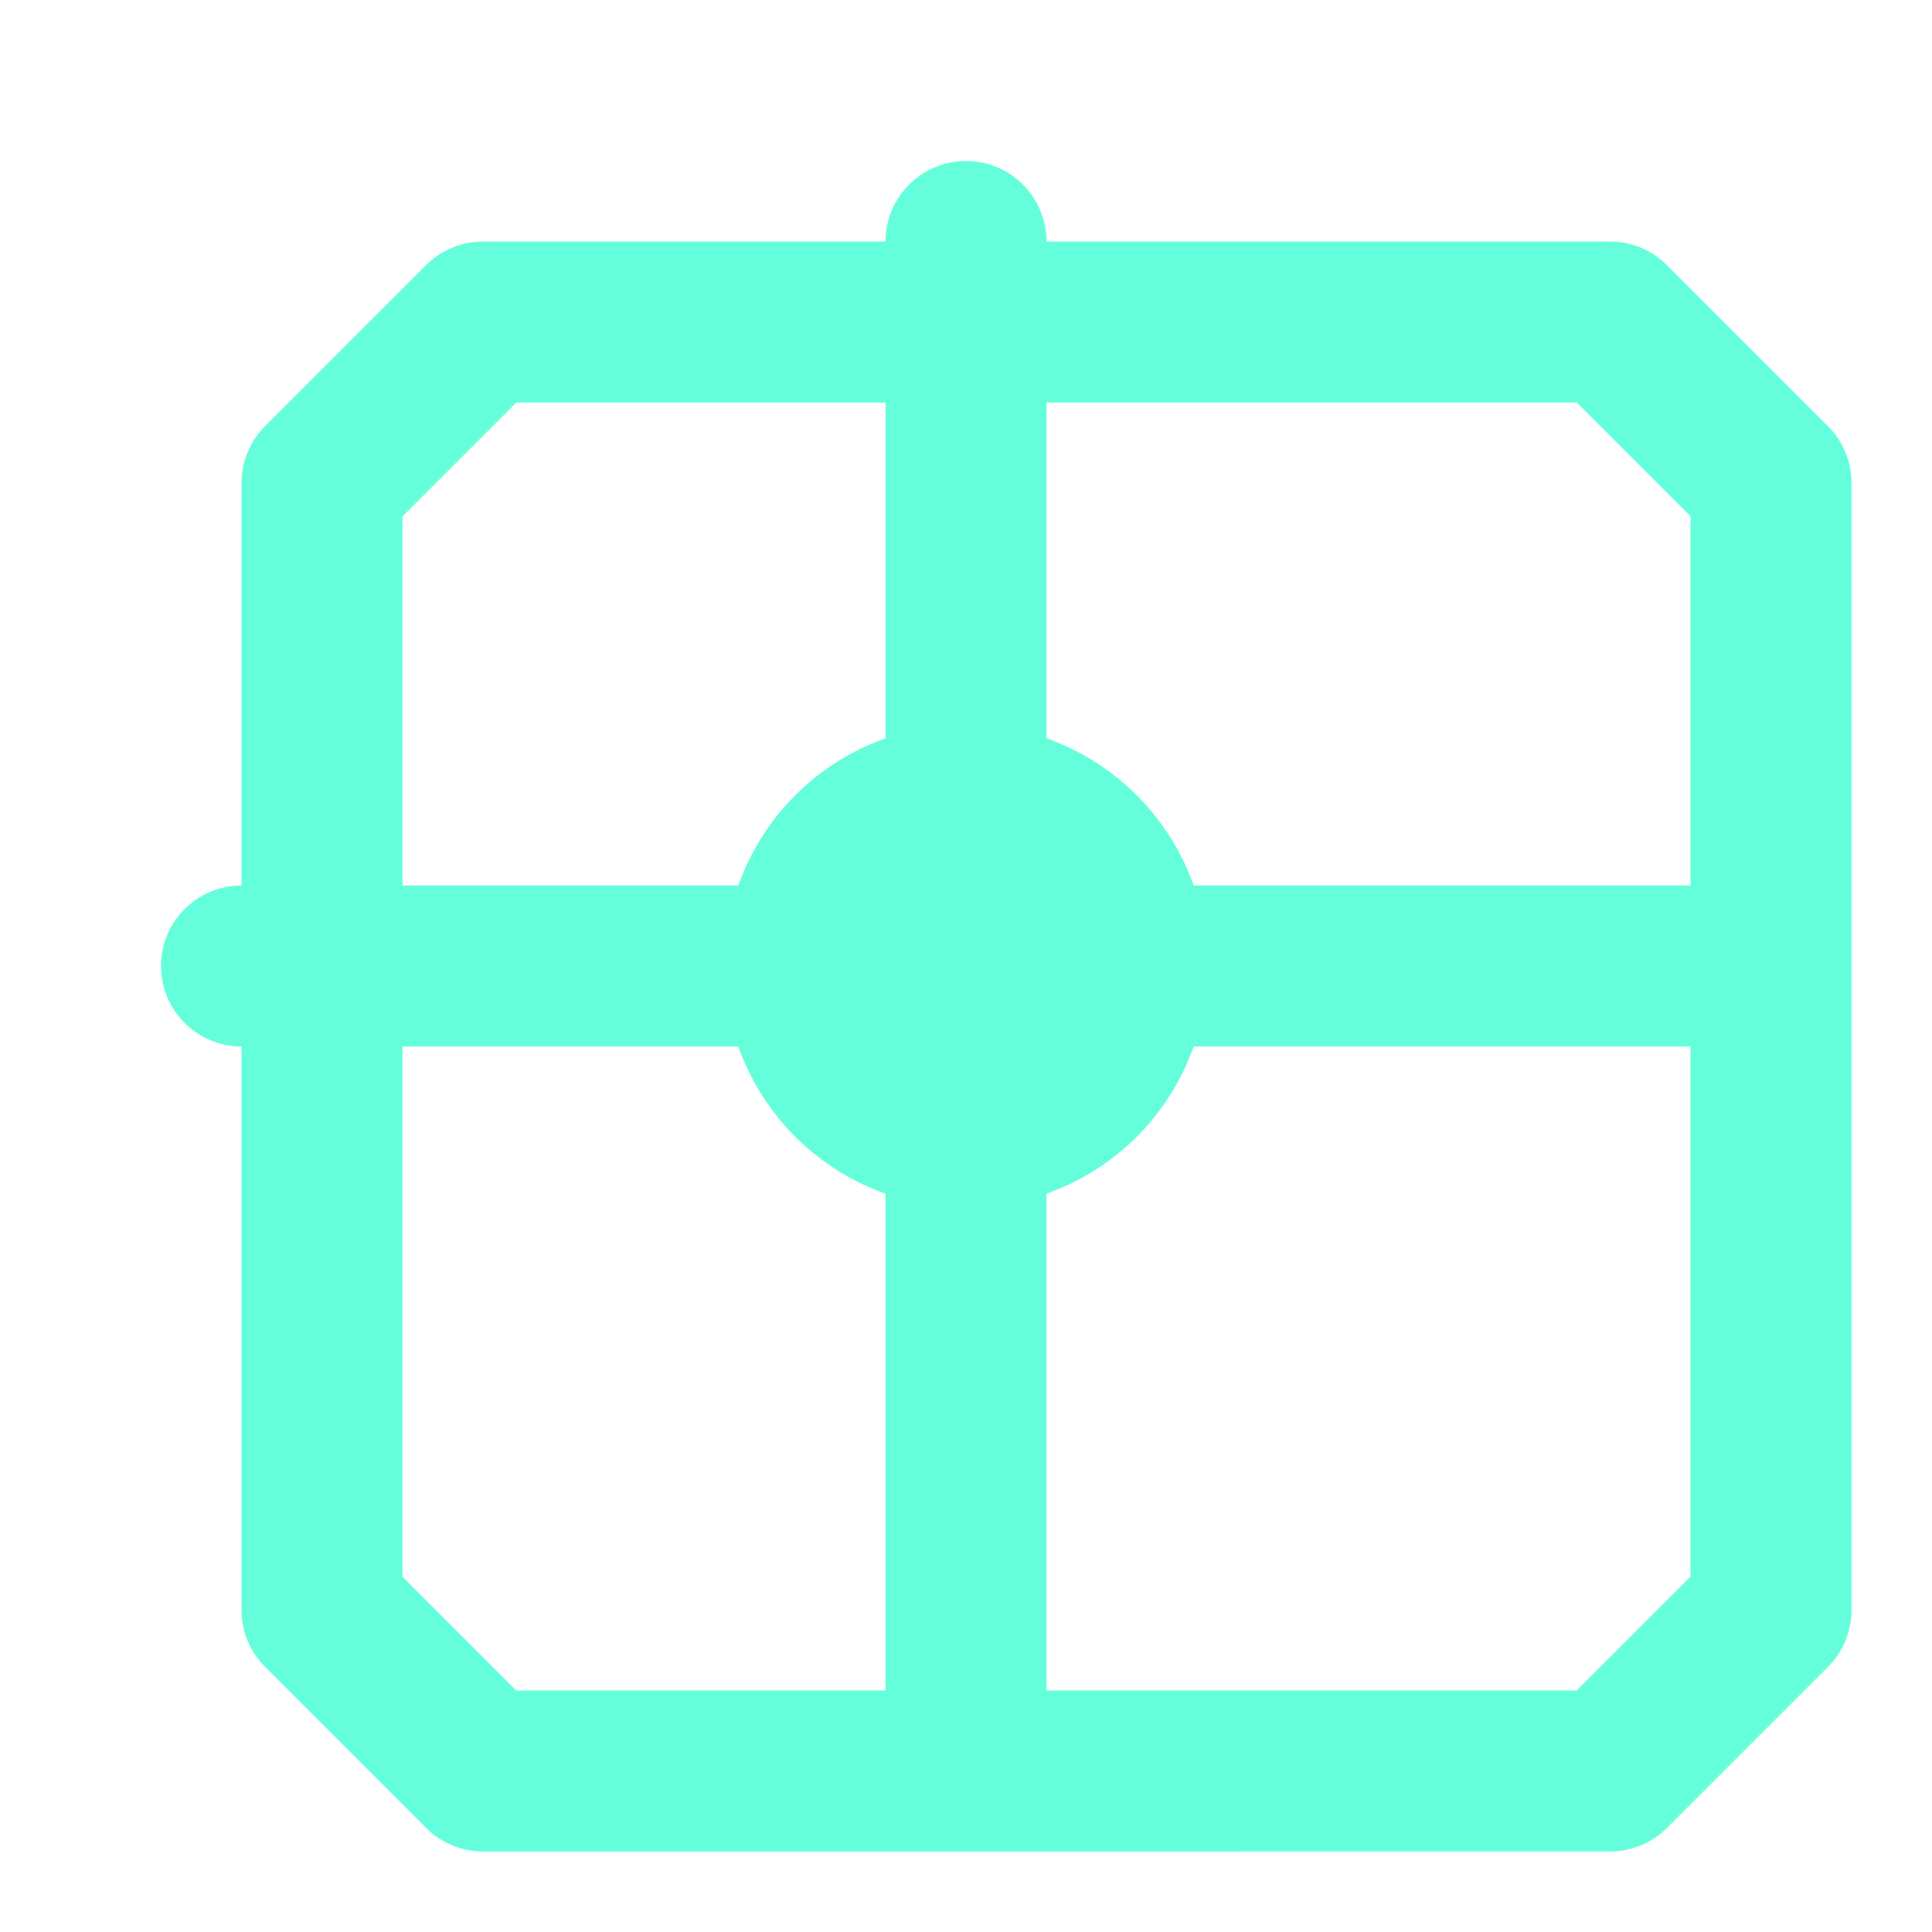
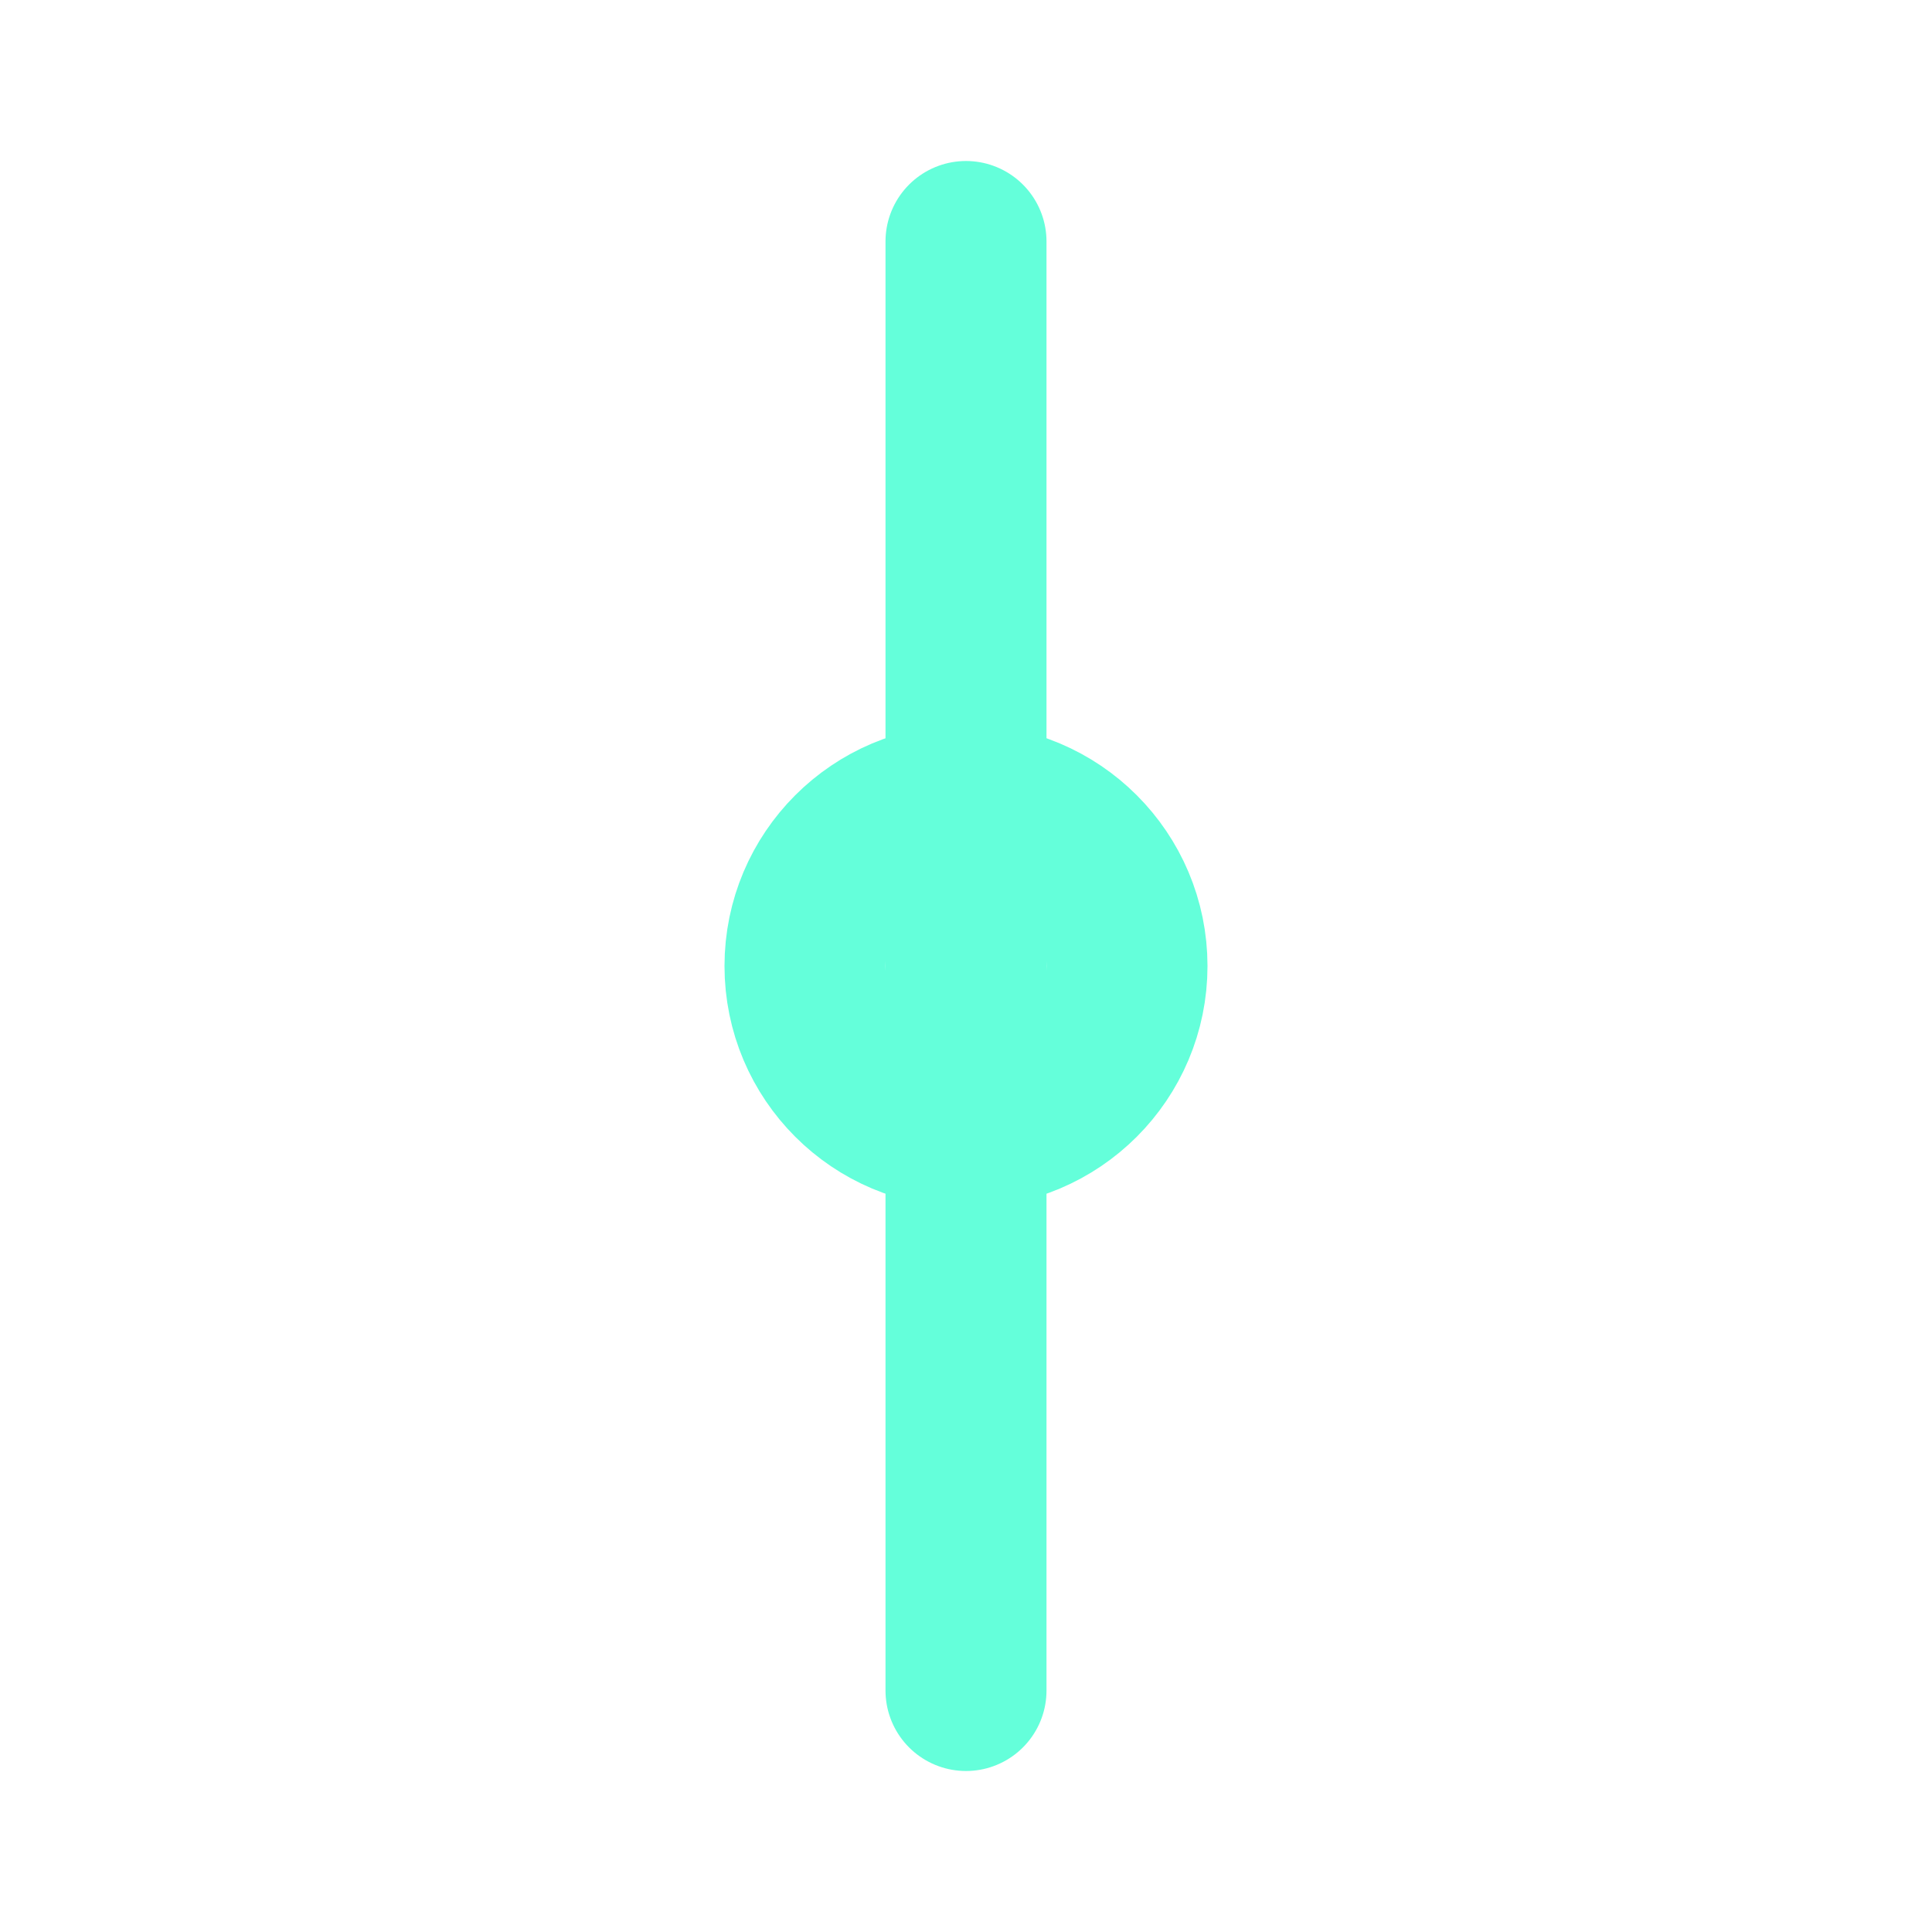
<svg xmlns="http://www.w3.org/2000/svg" viewBox="0 0 24 24" fill="none" stroke="#64FFDA" stroke-width="2" stroke-linecap="round" stroke-linejoin="round">
-   <path d="M4 6l2-2h14l2 2v14l-2 2H6l-2-2V6z" />
  <path d="M12 3v18" />
-   <path d="M3 12h18" />
  <circle cx="12" cy="12" r="2" />
</svg>